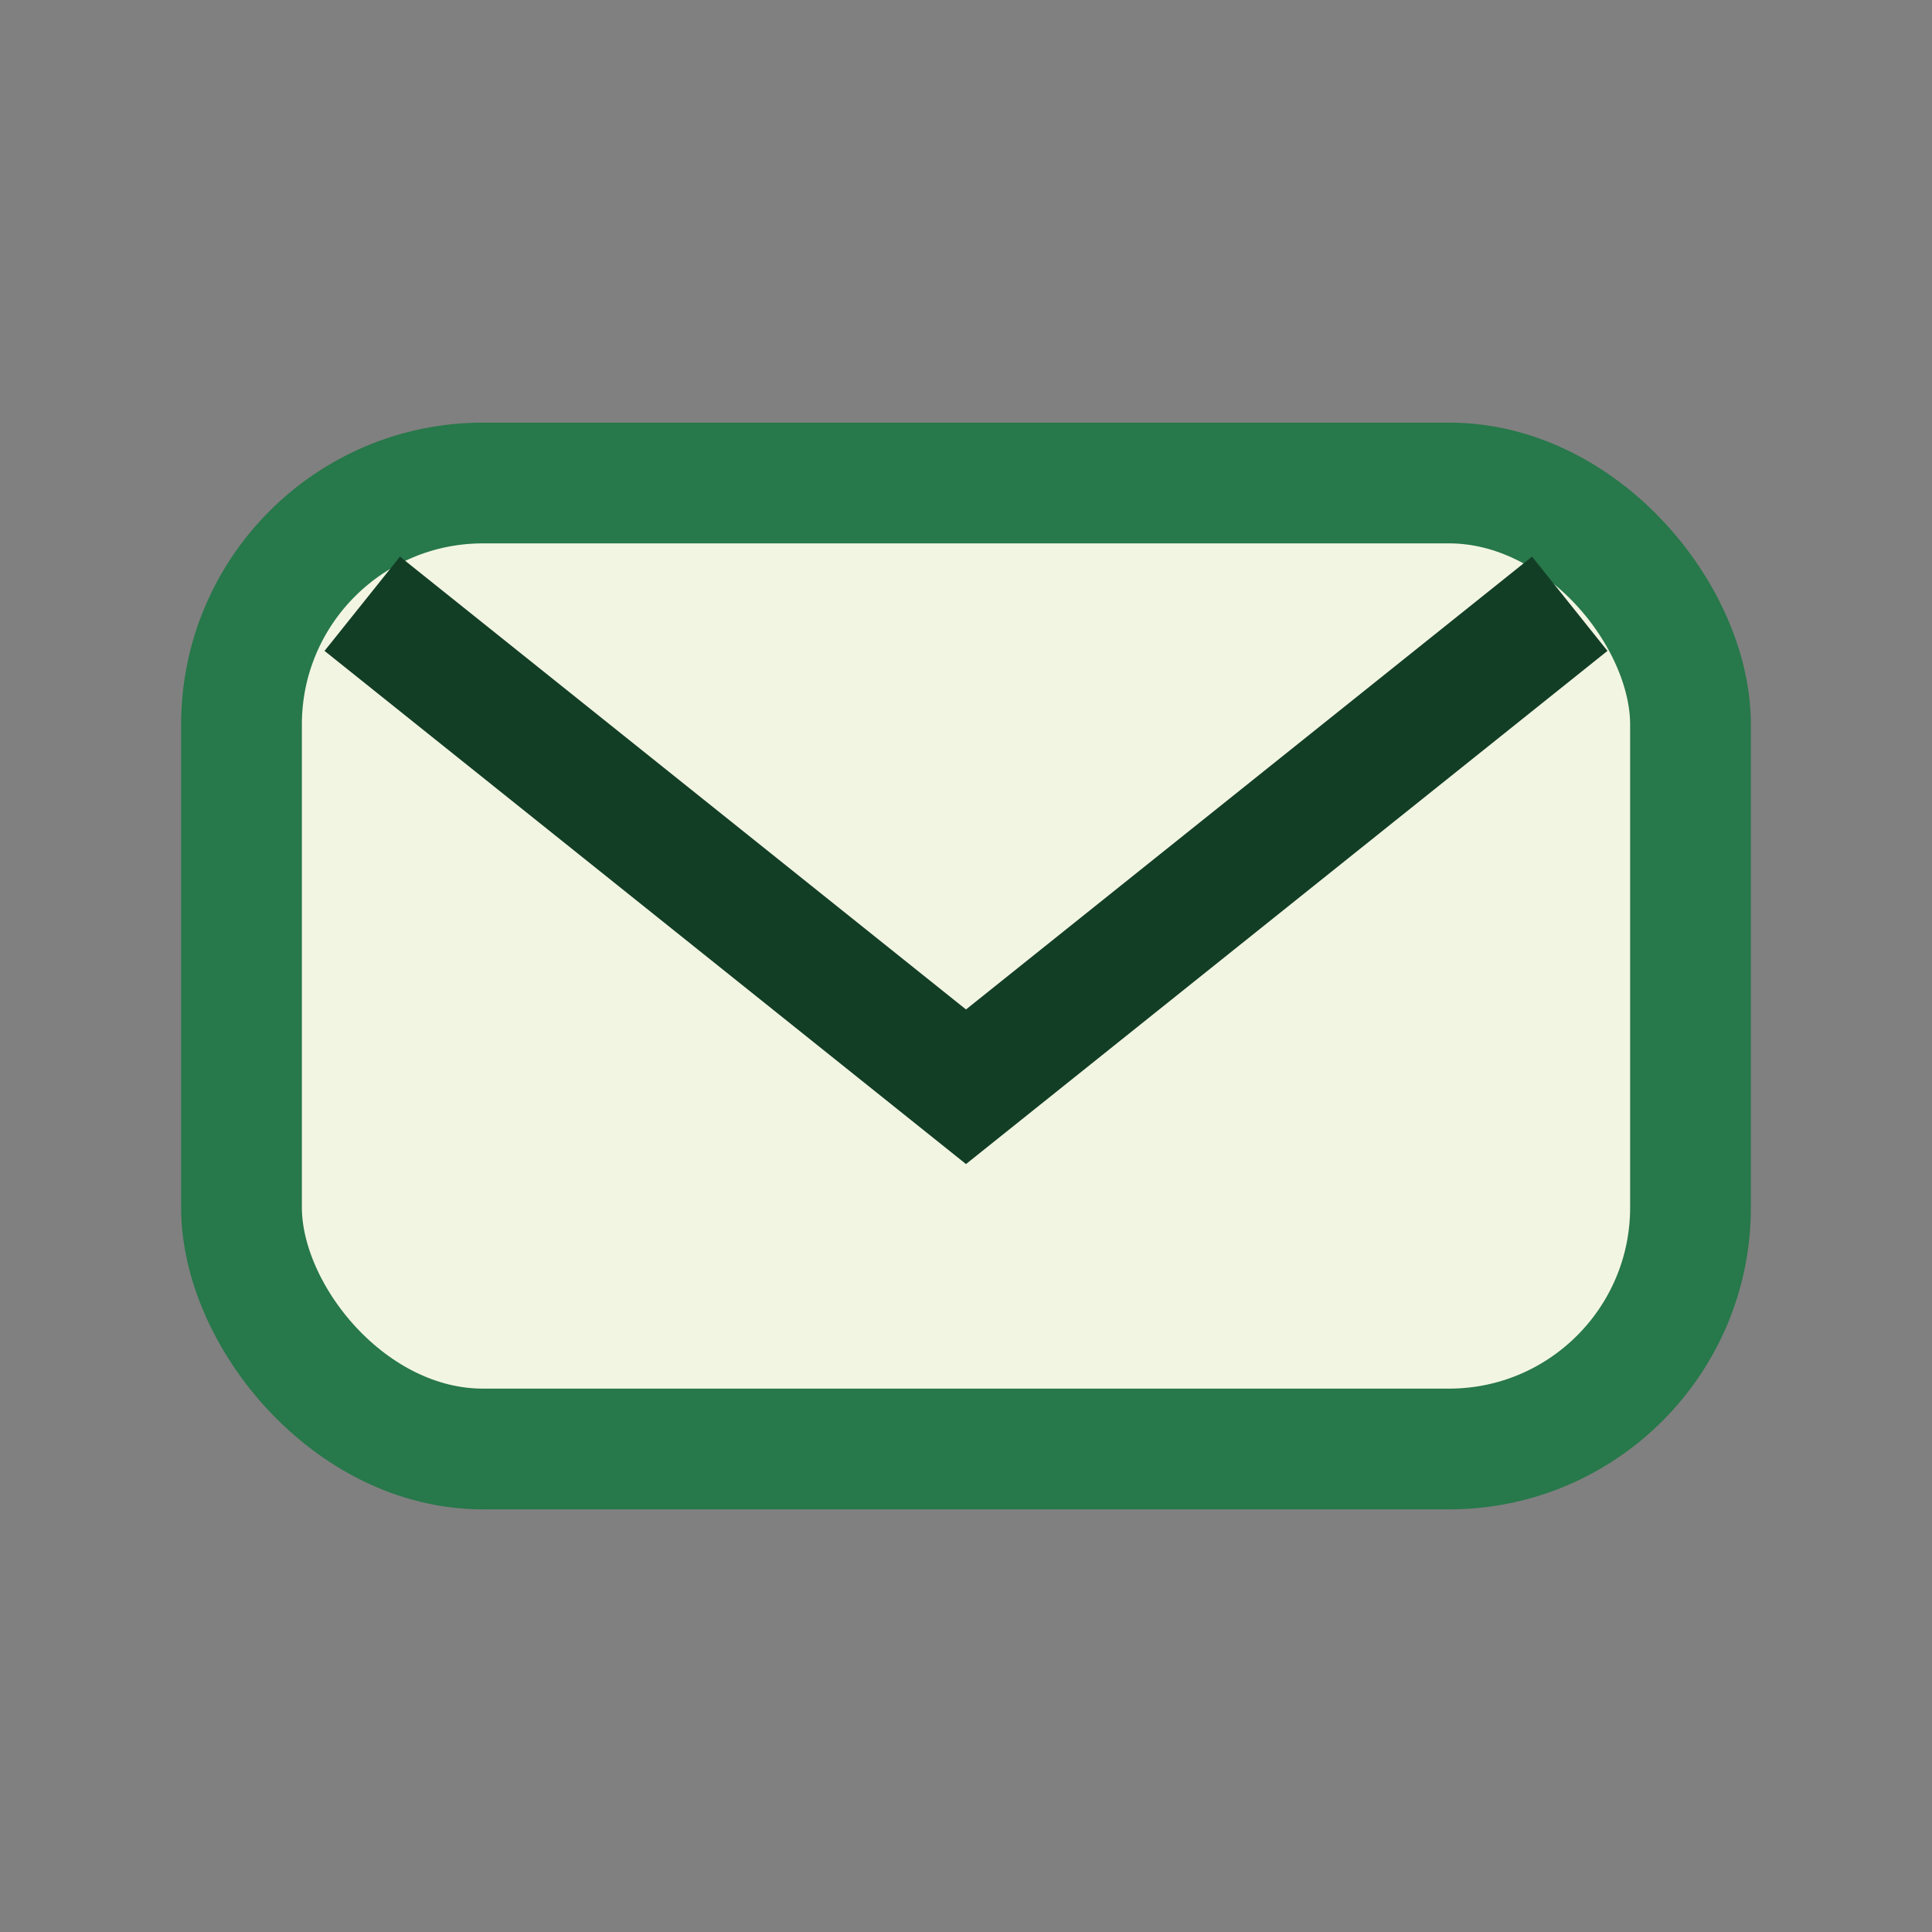
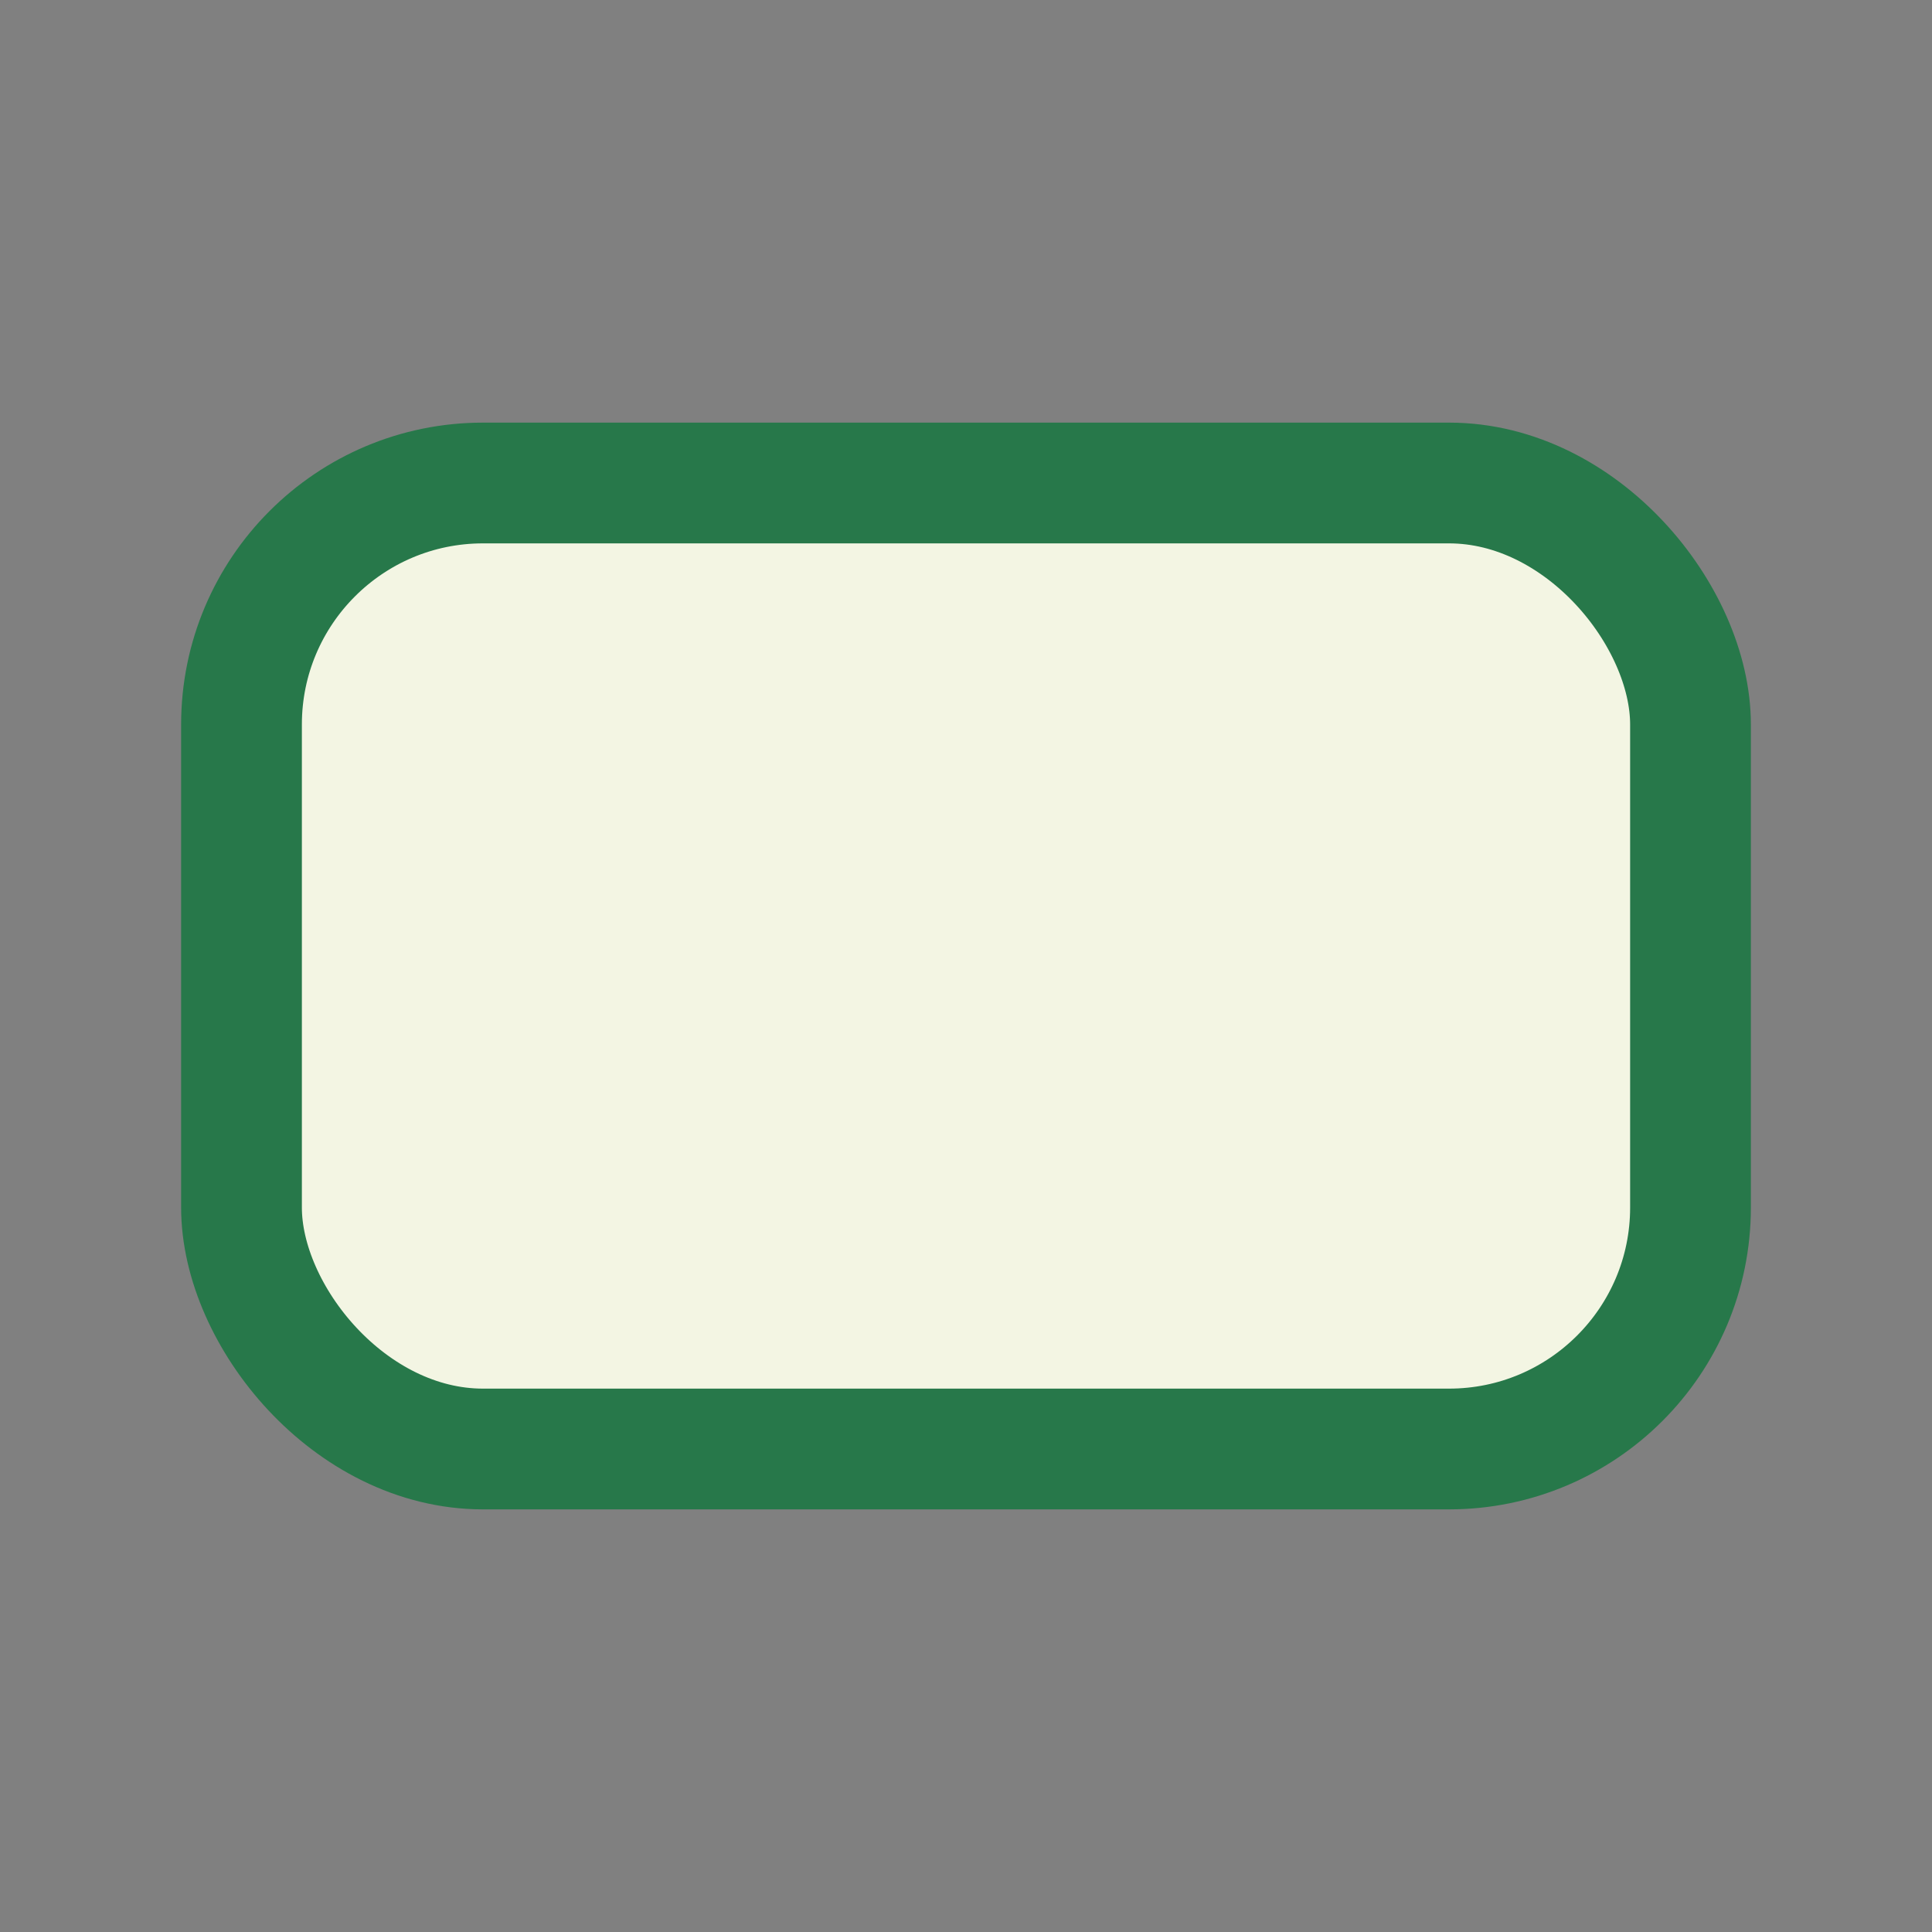
<svg xmlns="http://www.w3.org/2000/svg" width="32" height="32" viewBox="0 0 32 32">
  <rect x="0" y="0" width="32" height="32" fill="#808080" stroke="none" />
  <rect x="4" y="8" width="24" height="16" rx="4" fill="#F3F5E3" stroke="#27784A" stroke-width="2" />
-   <path d="M6 10l10 8 10-8" fill="none" stroke="#123E26" stroke-width="2" />
</svg>